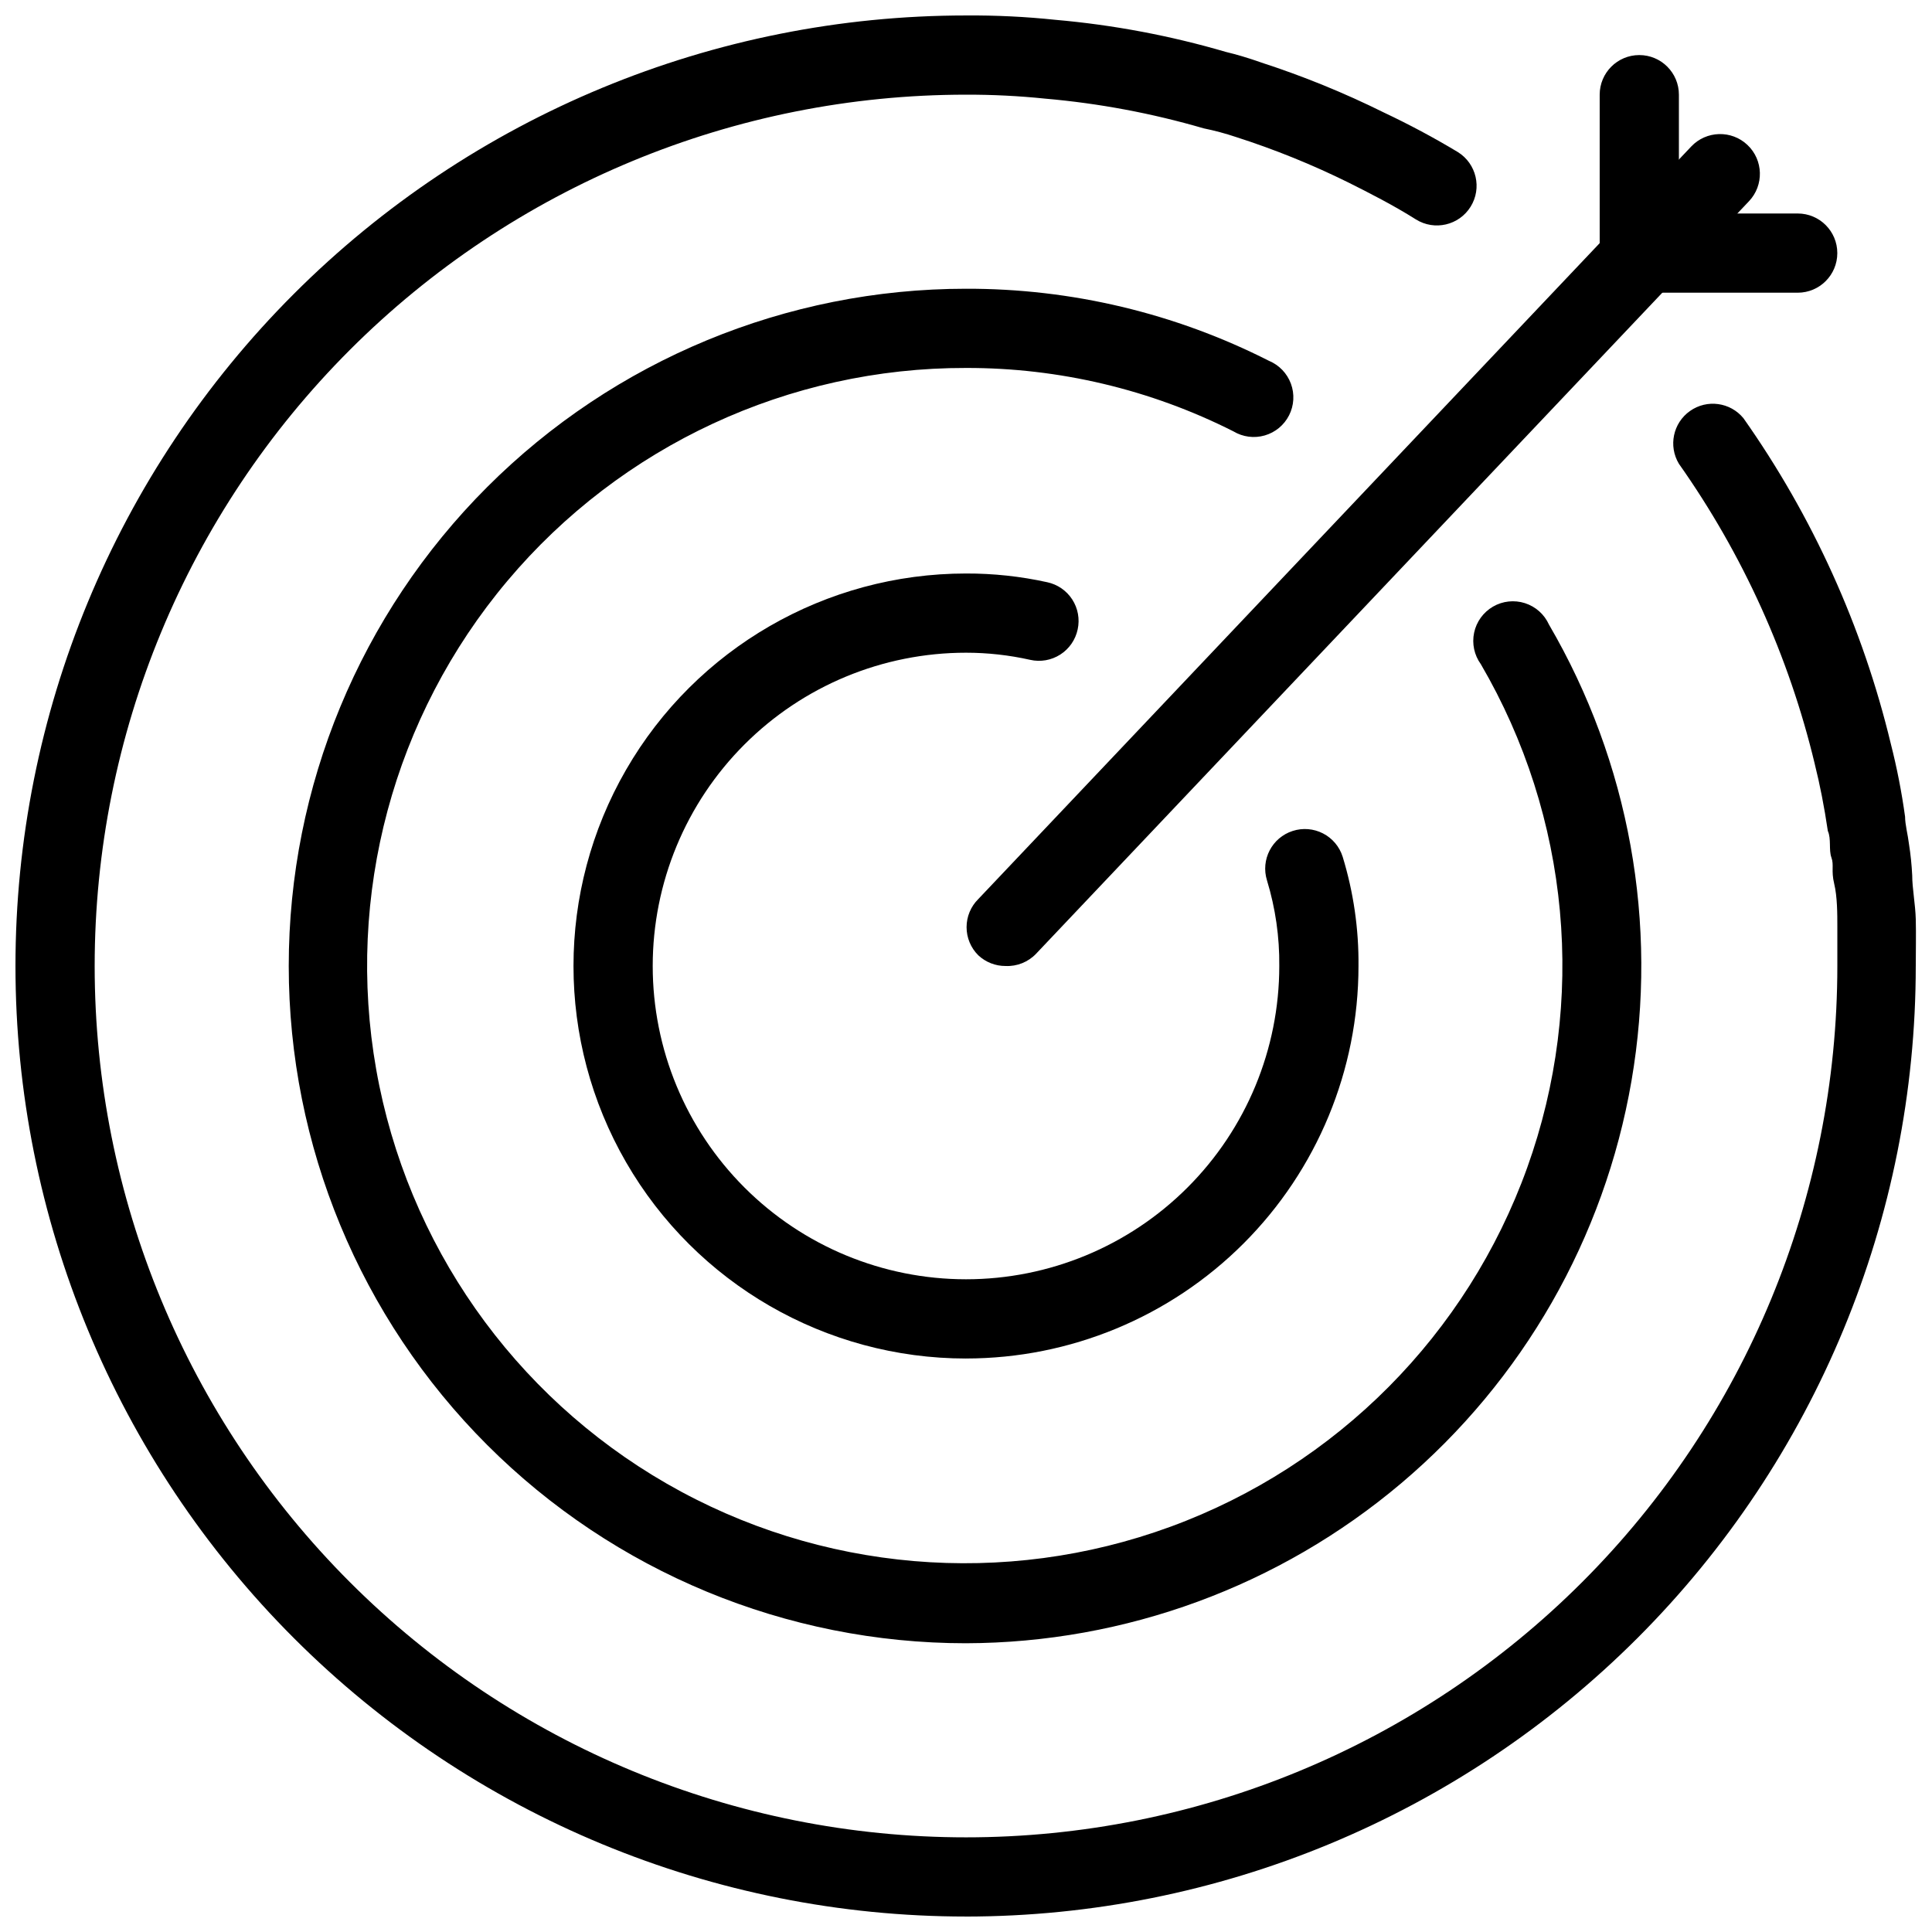
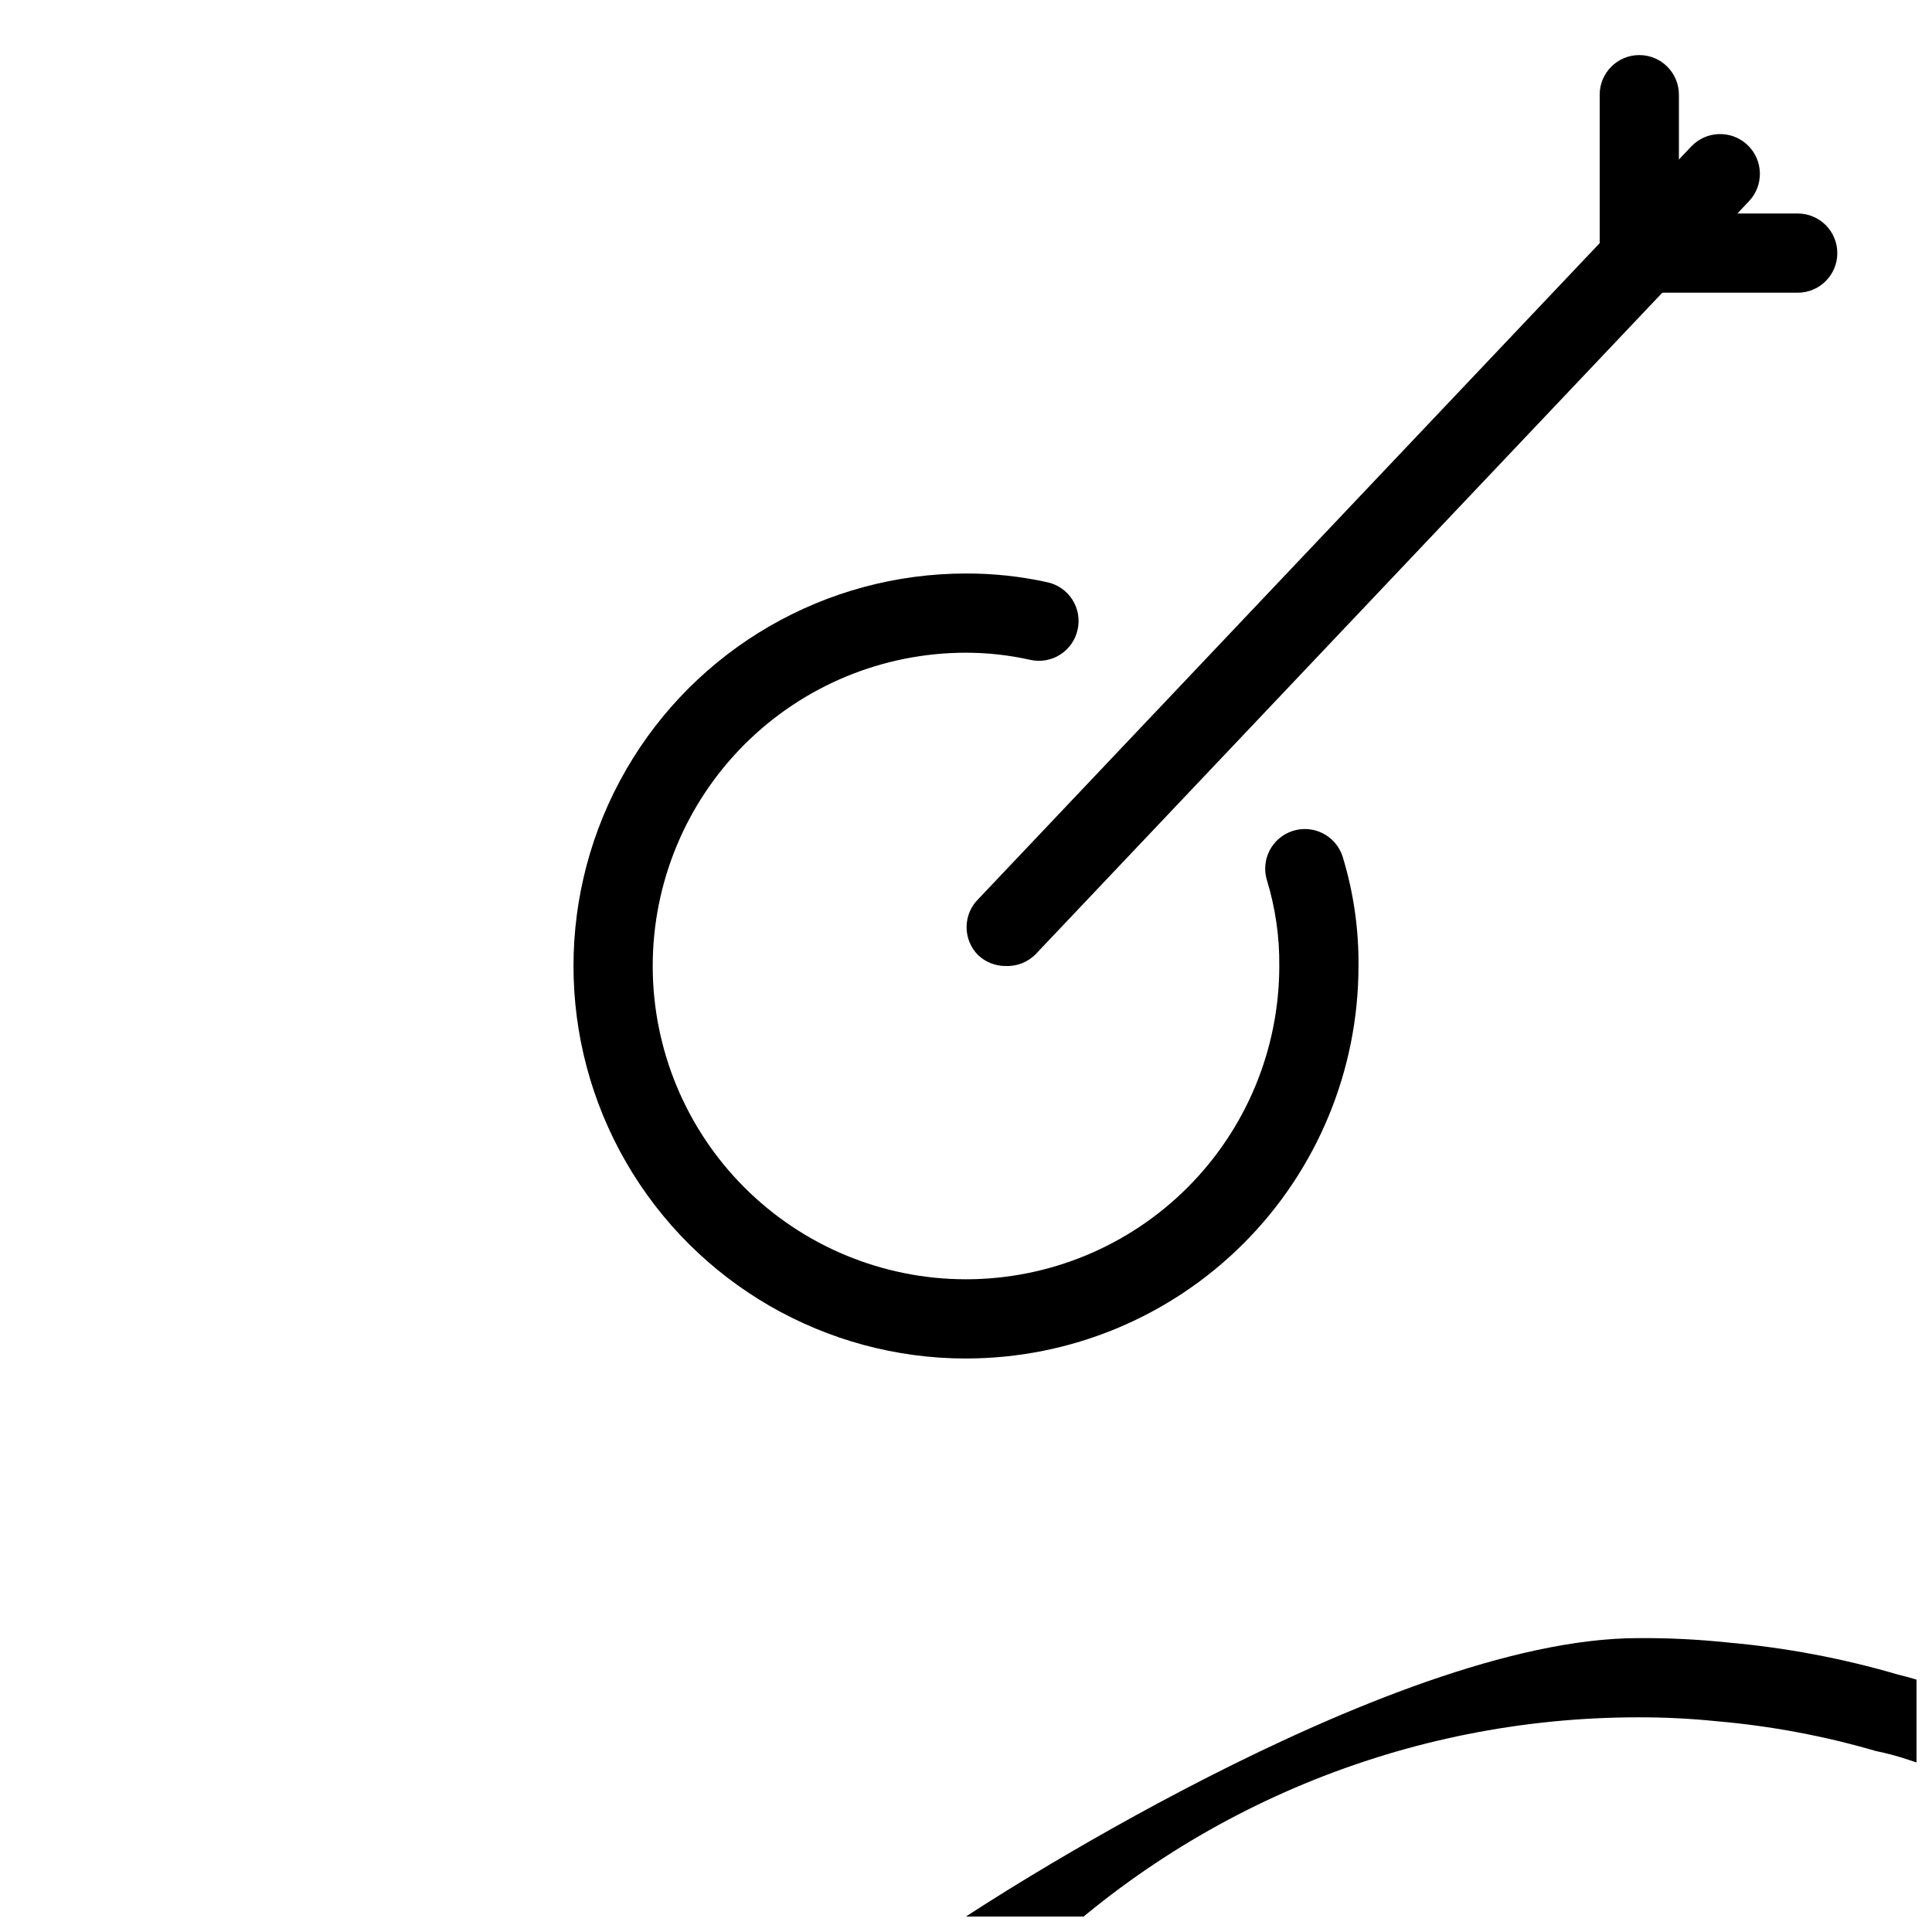
<svg xmlns="http://www.w3.org/2000/svg" width="800px" height="800px" version="1.1" viewBox="144 144 512 512">
  <defs>
    <clipPath id="a">
      <path d="m148.09 148.09h503.81v503.81h-503.81z" />
    </clipPath>
  </defs>
  <g clip-path="url(#a)">
-     <path d="m400 651.9c-66.812 0-130.88-26.539-178.12-73.781-47.242-47.242-73.781-111.31-73.781-178.12 0-66.812 26.539-130.88 73.781-178.12s111.31-73.781 178.12-73.781c7.922-0.059 15.84 0.328 23.719 1.156 15.289 1.34 30.406 4.188 45.133 8.5 2.938 0.699 6.086 1.645 9.445 2.832l0.004 0.004c11.117 3.606 21.957 8.027 32.43 13.223 6.715 3.168 13.266 6.668 19.629 10.496 4.926 3.074 6.43 9.559 3.359 14.484-3.074 4.93-9.559 6.43-14.484 3.359-5.984-3.777-12.387-7.031-17.844-9.762-9.621-4.758-19.586-8.793-29.809-12.07-2.82-0.945-5.695-1.719-8.605-2.309-13.703-3.996-27.766-6.633-41.984-7.871-6.977-0.719-13.984-1.07-20.992-1.051-61.242 0-119.98 24.328-163.28 67.633s-67.633 102.04-67.633 163.28 24.328 119.97 67.633 163.28c43.305 43.305 102.04 67.633 163.28 67.633s119.97-24.328 163.28-67.633c43.305-43.305 67.633-102.04 67.633-163.28v-10.496c0-3.254 0-7.871-0.84-11.336-0.84-3.465 0-4.934-0.734-6.926-0.734-1.996 0-4.934-0.945-7.031-0.945-6.402-2.098-12.281-3.465-17.738l0.004-0.004c-6.848-28.562-19.066-55.562-36.004-79.559-2.84-4.715-1.559-10.824 2.938-13.996 4.5-3.176 10.684-2.336 14.172 1.926 18.352 26.031 31.602 55.309 39.047 86.277 1.621 6.359 2.883 12.809 3.777 19.312 0 2.098 0.734 4.723 1.051 7.348 0.426 2.711 0.703 5.441 0.84 8.184 0 3.465 0.84 7.66 0.945 11.652 0.105 3.988 0 8.398 0 12.387h-0.004c0.004 66.77-26.508 130.81-73.703 178.05-47.199 47.234-111.22 73.801-177.99 73.855z" />
+     <path d="m400 651.9s111.31-73.781 178.12-73.781c7.922-0.059 15.84 0.328 23.719 1.156 15.289 1.34 30.406 4.188 45.133 8.5 2.938 0.699 6.086 1.645 9.445 2.832l0.004 0.004c11.117 3.606 21.957 8.027 32.43 13.223 6.715 3.168 13.266 6.668 19.629 10.496 4.926 3.074 6.43 9.559 3.359 14.484-3.074 4.93-9.559 6.43-14.484 3.359-5.984-3.777-12.387-7.031-17.844-9.762-9.621-4.758-19.586-8.793-29.809-12.07-2.82-0.945-5.695-1.719-8.605-2.309-13.703-3.996-27.766-6.633-41.984-7.871-6.977-0.719-13.984-1.07-20.992-1.051-61.242 0-119.98 24.328-163.28 67.633s-67.633 102.04-67.633 163.28 24.328 119.97 67.633 163.28c43.305 43.305 102.04 67.633 163.28 67.633s119.97-24.328 163.28-67.633c43.305-43.305 67.633-102.04 67.633-163.28v-10.496c0-3.254 0-7.871-0.84-11.336-0.84-3.465 0-4.934-0.734-6.926-0.734-1.996 0-4.934-0.945-7.031-0.945-6.402-2.098-12.281-3.465-17.738l0.004-0.004c-6.848-28.562-19.066-55.562-36.004-79.559-2.84-4.715-1.559-10.824 2.938-13.996 4.5-3.176 10.684-2.336 14.172 1.926 18.352 26.031 31.602 55.309 39.047 86.277 1.621 6.359 2.883 12.809 3.777 19.312 0 2.098 0.734 4.723 1.051 7.348 0.426 2.711 0.703 5.441 0.84 8.184 0 3.465 0.84 7.66 0.945 11.652 0.105 3.988 0 8.398 0 12.387h-0.004c0.004 66.77-26.508 130.81-73.703 178.05-47.199 47.234-111.22 73.801-177.99 73.855z" />
  </g>
-   <path d="m400 579.48c-47.602 0-93.254-18.91-126.91-52.57-33.66-33.656-52.57-79.309-52.57-126.91s18.91-93.254 52.57-126.91c33.66-33.66 79.312-52.57 126.91-52.57 27.898-0.074 55.418 6.473 80.293 19.105 2.695 1.121 4.797 3.312 5.809 6.047 1.012 2.738 0.84 5.773-0.477 8.375-1.316 2.606-3.656 4.543-6.461 5.352-2.805 0.809-5.816 0.41-8.316-1.094-21.969-11.094-46.242-16.848-70.848-16.793-46.883-0.094-91.398 20.586-121.57 56.473-30.164 35.887-42.883 83.297-34.727 129.46 8.156 46.168 36.344 86.348 76.98 109.73 40.637 23.379 89.543 27.559 133.55 11.406 44.012-16.148 78.605-50.969 94.473-95.086 15.867-44.113 11.375-92.992-12.27-133.48-1.746-2.402-2.394-5.434-1.781-8.34 0.613-2.906 2.43-5.414 4.996-6.91 2.566-1.492 5.648-1.824 8.477-0.922 2.828 0.906 5.141 2.969 6.363 5.676 21.293 36.477 29.035 79.293 21.871 120.92-7.16 41.625-28.773 79.387-61.035 106.65-32.262 27.262-73.102 42.27-115.34 42.391z" />
  <path d="m400 504.02c-37.164 0-71.5-19.828-90.082-52.008-18.582-32.184-18.582-71.836 0-104.02 18.582-32.184 52.918-52.008 90.082-52.008 7.234-0.023 14.449 0.75 21.516 2.309 2.731 0.578 5.117 2.223 6.637 4.566 1.516 2.344 2.035 5.195 1.445 7.922-0.578 2.754-2.238 5.16-4.606 6.68-2.367 1.52-5.246 2.027-7.988 1.402-5.582-1.254-11.285-1.887-17.004-1.887-22.02 0-43.137 8.746-58.707 24.316-15.57 15.57-24.316 36.688-24.316 58.707s8.746 43.137 24.316 58.703c15.57 15.57 36.688 24.32 58.707 24.32s43.137-8.75 58.703-24.32c15.57-15.566 24.32-36.684 24.32-58.703 0.082-7.68-1.016-15.328-3.254-22.672-1.719-5.508 1.328-11.363 6.82-13.121 2.66-0.855 5.551-0.617 8.031 0.664 2.481 1.277 4.352 3.496 5.195 6.16 2.875 9.383 4.293 19.152 4.199 28.969 0 27.586-10.961 54.043-30.469 73.547-19.504 19.508-45.961 30.469-73.547 30.469z" />
  <path d="m410.5 400c-2.691 0.016-5.281-1-7.242-2.836-1.988-1.969-3.106-4.652-3.106-7.453 0-2.797 1.117-5.481 3.106-7.449l188.93-199.43h-0.004c4-4.231 10.676-4.422 14.906-0.422 4.231 4 4.418 10.676 0.418 14.906l-188.93 199.43h0.004c-2.098 2.203-5.047 3.391-8.082 3.254z" />
  <path d="m578.43 221.57c-5.797 0-10.496-4.699-10.496-10.496v-41.984c0-5.797 4.699-10.496 10.496-10.496 5.797 0 10.496 4.699 10.496 10.496v41.984c0 2.785-1.105 5.453-3.074 7.422s-4.637 3.074-7.422 3.074z" />
  <path d="m620.41 221.57h-41.984c-5.797 0-10.496-4.699-10.496-10.496 0-5.797 4.699-10.496 10.496-10.496h41.984c5.797 0 10.496 4.699 10.496 10.496 0 5.797-4.699 10.496-10.496 10.496z" />
</svg>